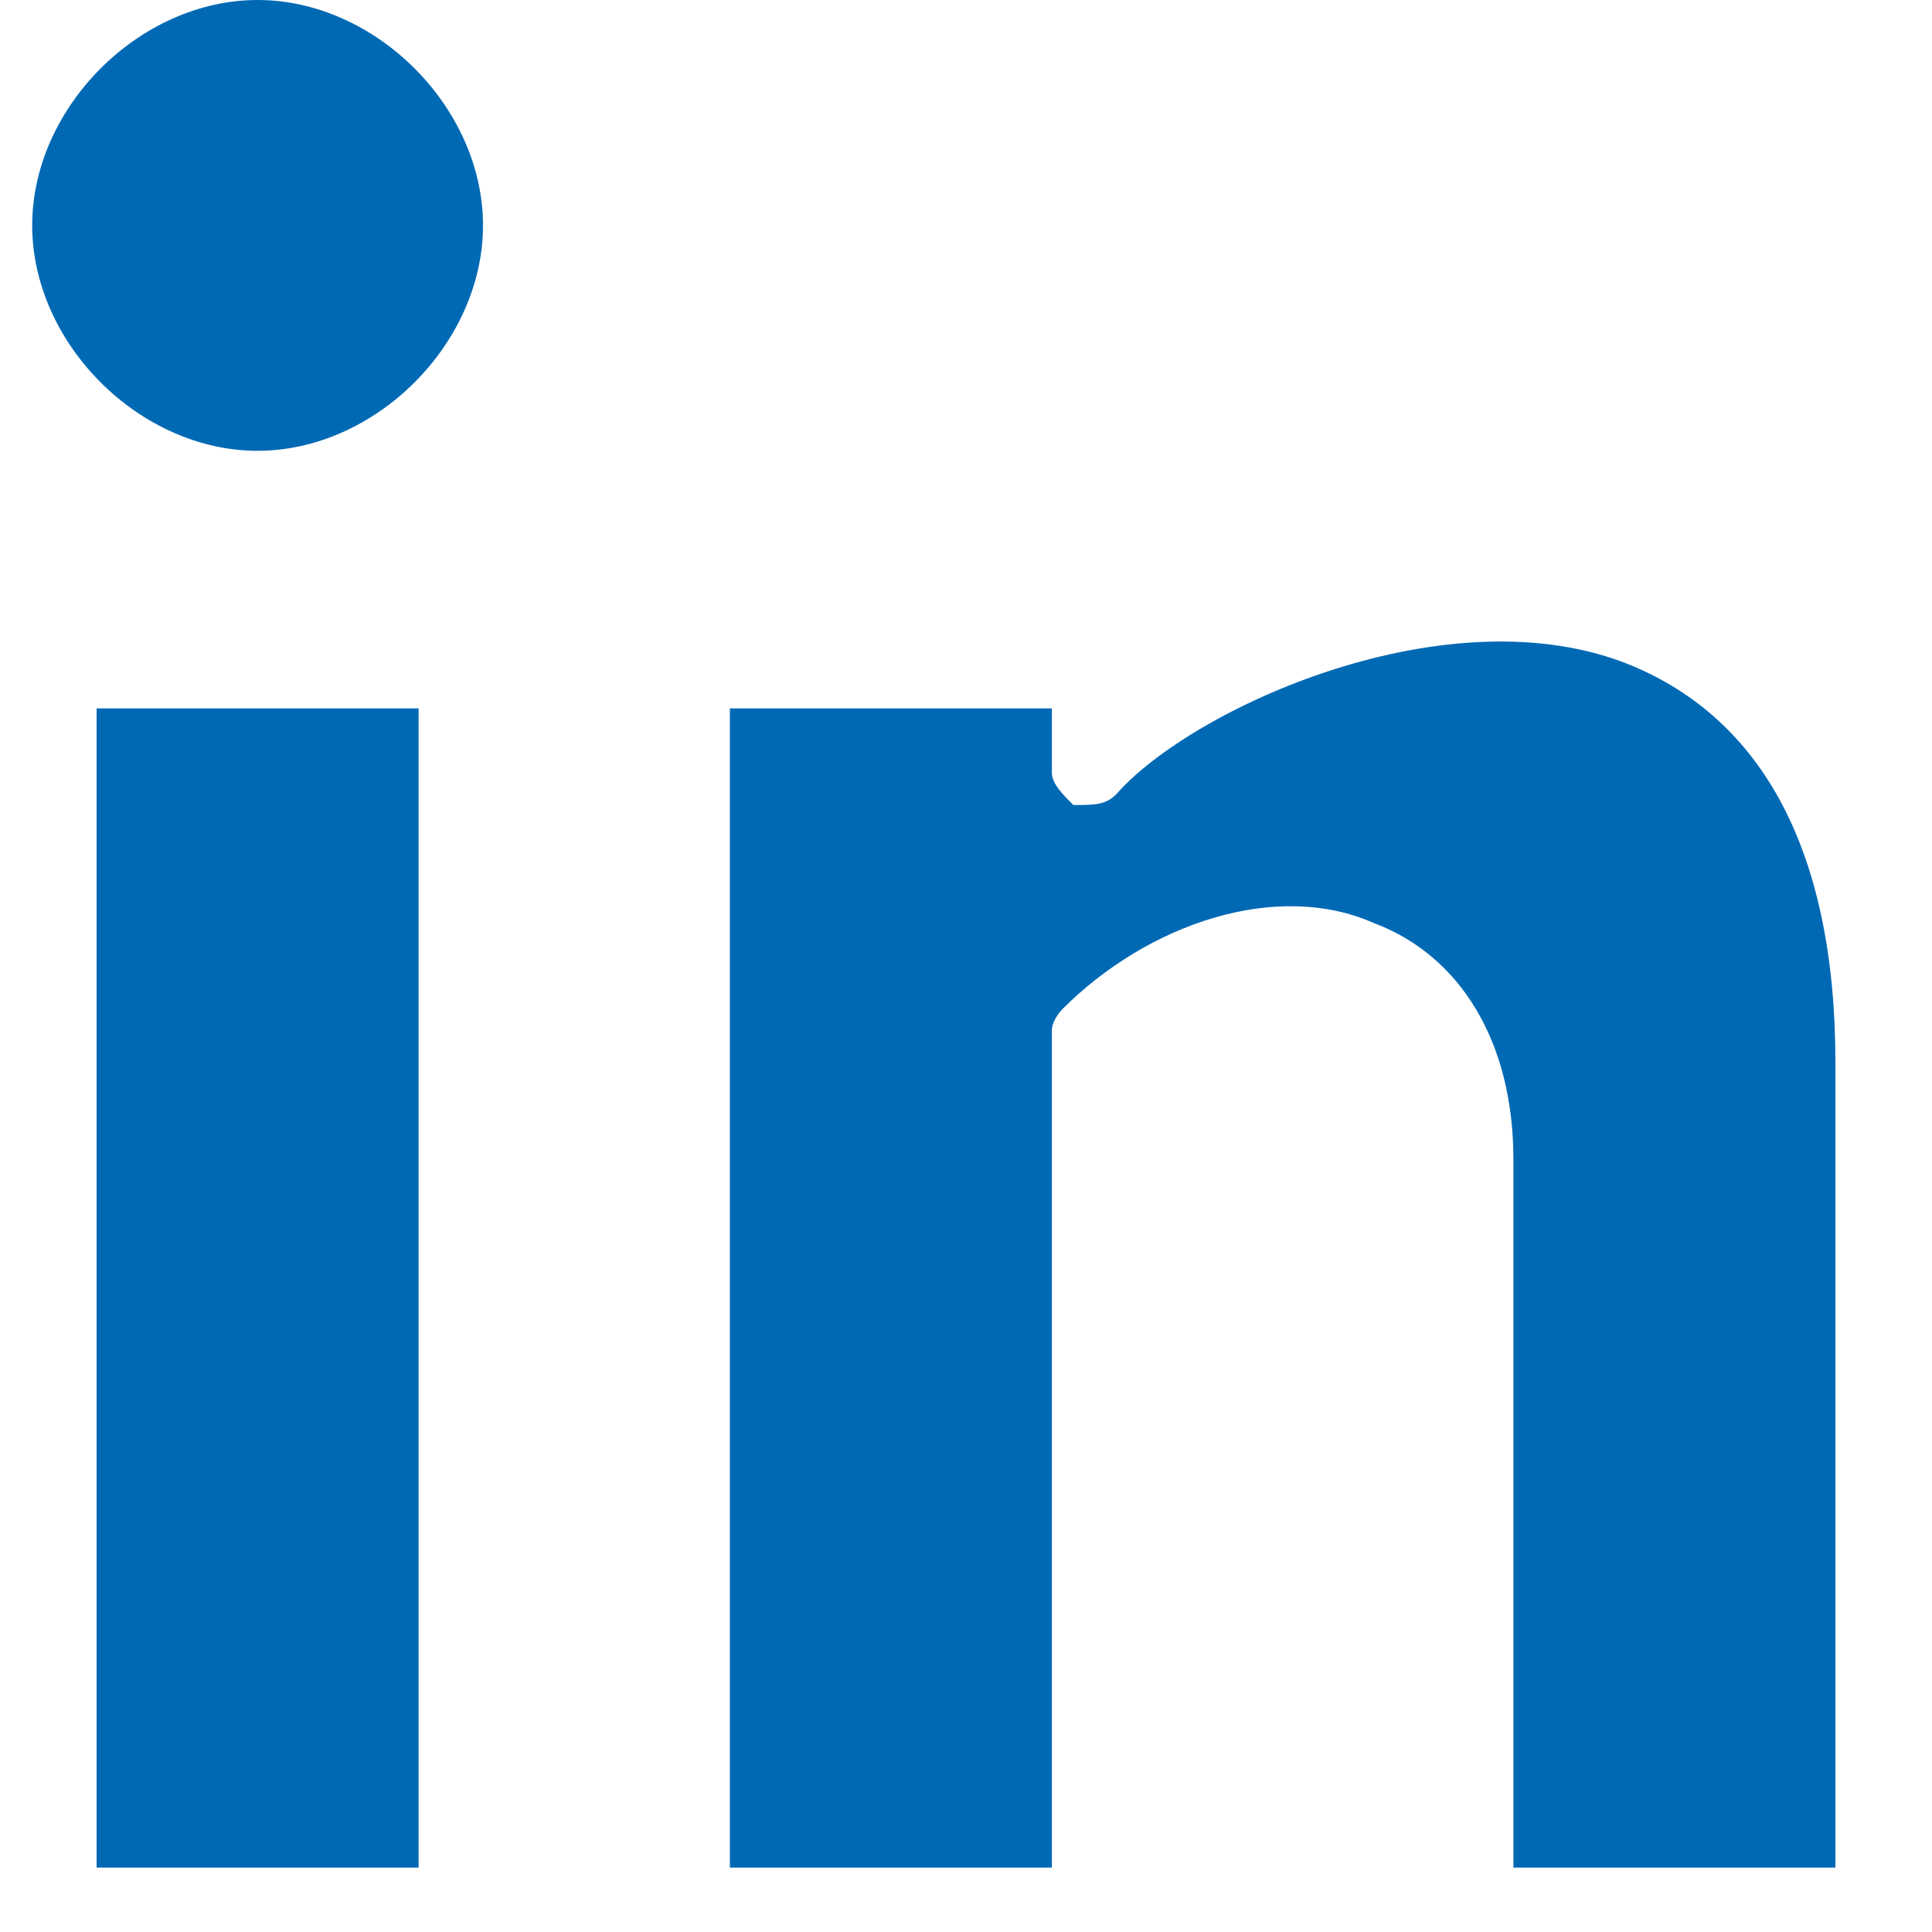
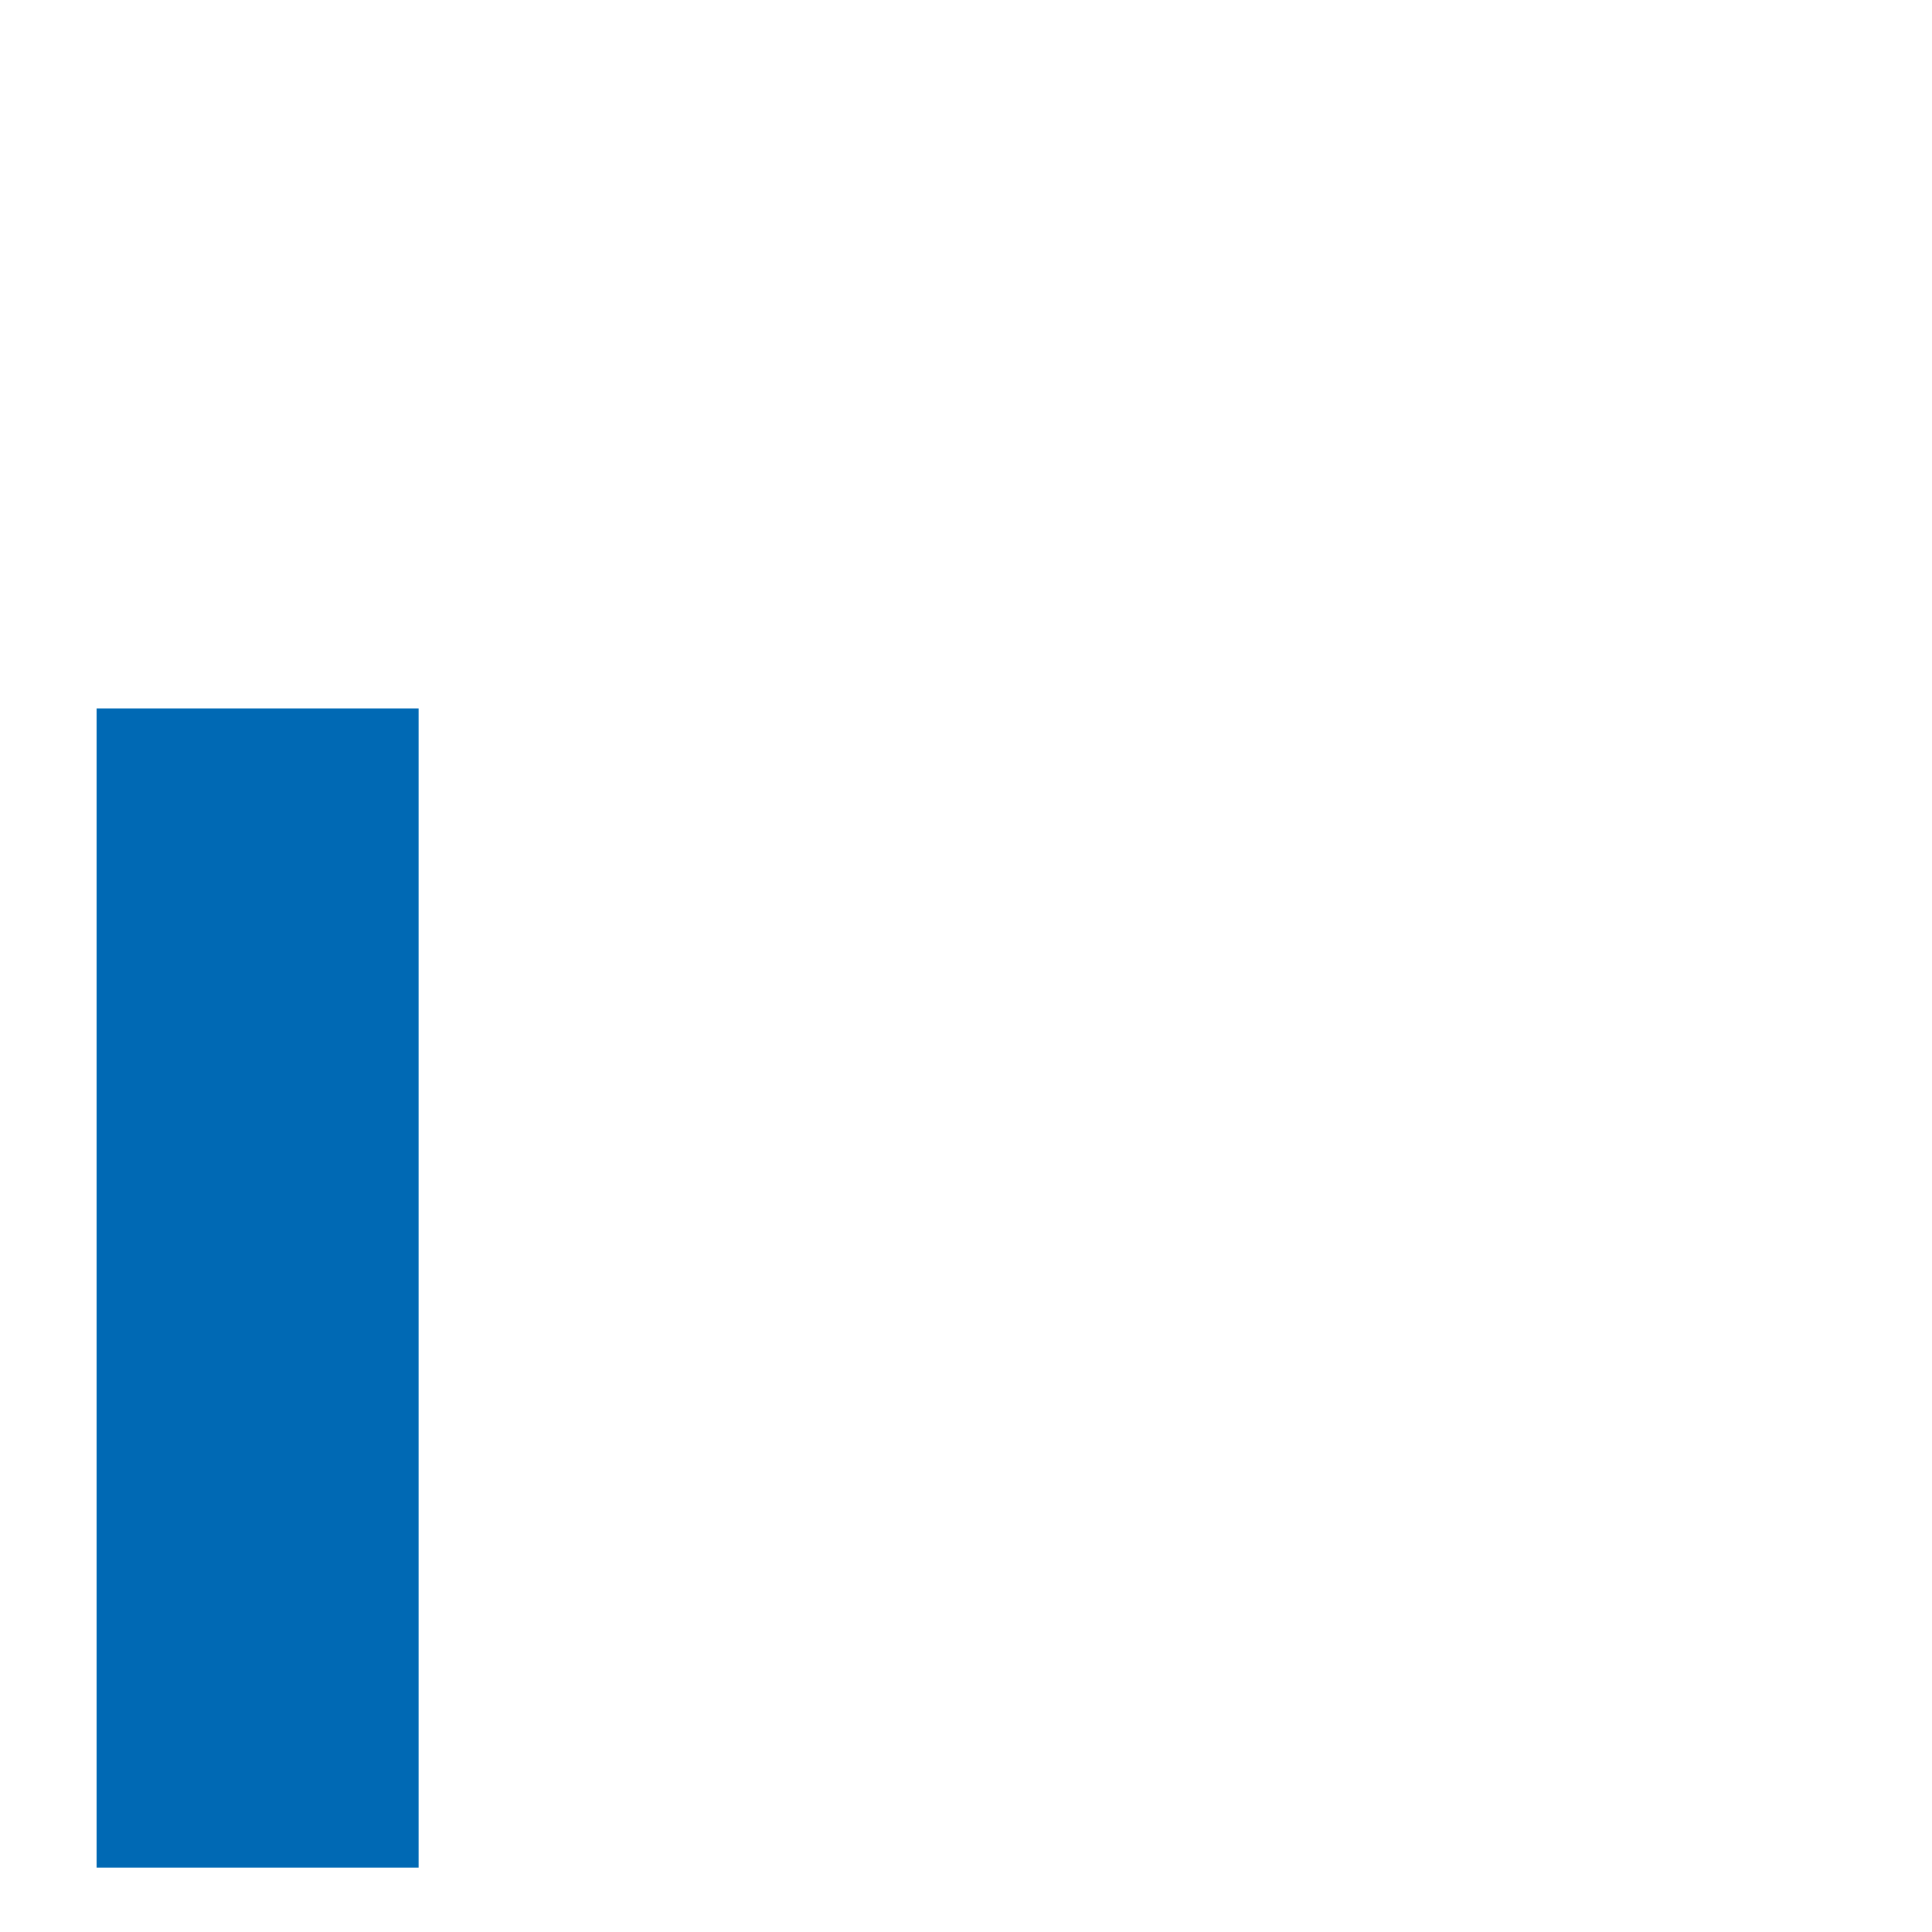
<svg xmlns="http://www.w3.org/2000/svg" version="1.1" id="Ebene_1" x="0px" y="0px" viewBox="0 0 18 18" style="enable-background:new 0 0 18 18;" xml:space="preserve">
  <style type="text/css">
	.st0{fill-rule:evenodd;clip-rule:evenodd;fill:#0069B4;}
</style>
  <g id="Assets">
    <g id="linkedin">
      <polygon id="Fill-1" class="st0" points="0.9,17.4 3.9,17.4 3.9,6.6 0.9,6.6   " />
-       <path id="Fill-3" class="st0" d="M14.1,17.4h3V9.9c0-2-0.7-3.2-1.9-3.7c-1.7-0.7-4.1,0.4-4.8,1.2c-0.1,0.1-0.2,0.1-0.4,0.1    C9.9,7.4,9.8,7.3,9.8,7.2V6.6h-3v10.8h3V9.6c0-0.1,0.1-0.2,0.1-0.2c0.8-0.8,2-1.2,2.9-0.8c0.8,0.3,1.3,1.1,1.3,2.2L14.1,17.4    L14.1,17.4z" />
-       <path id="Fill-4" class="st0" d="M2.4,4.2c-1.1,0-2.1-1-2.1-2.1S1.3,0,2.4,0s2.1,1,2.1,2.1S3.5,4.2,2.4,4.2z" />
    </g>
  </g>
</svg>